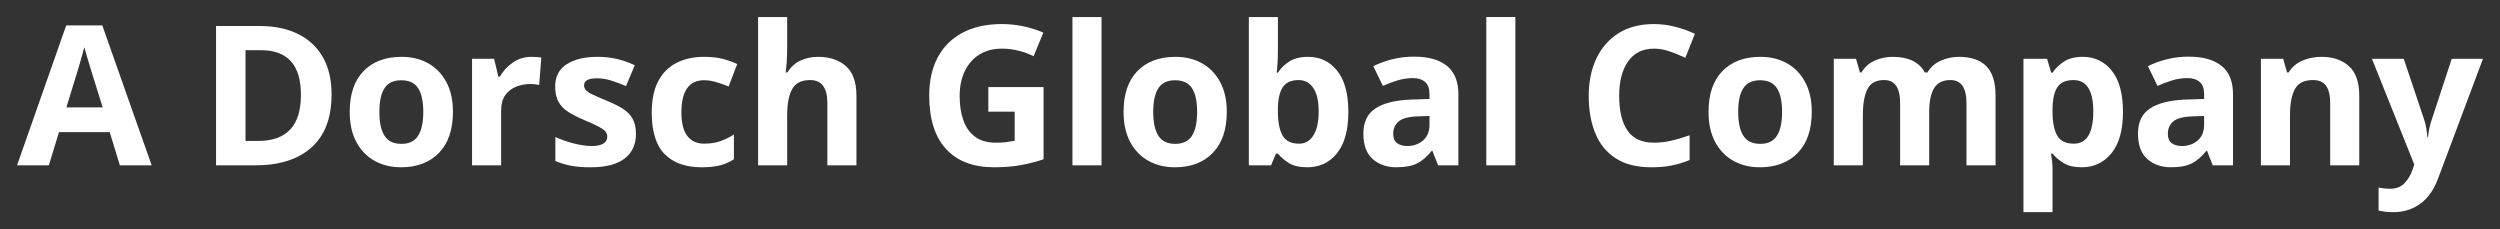
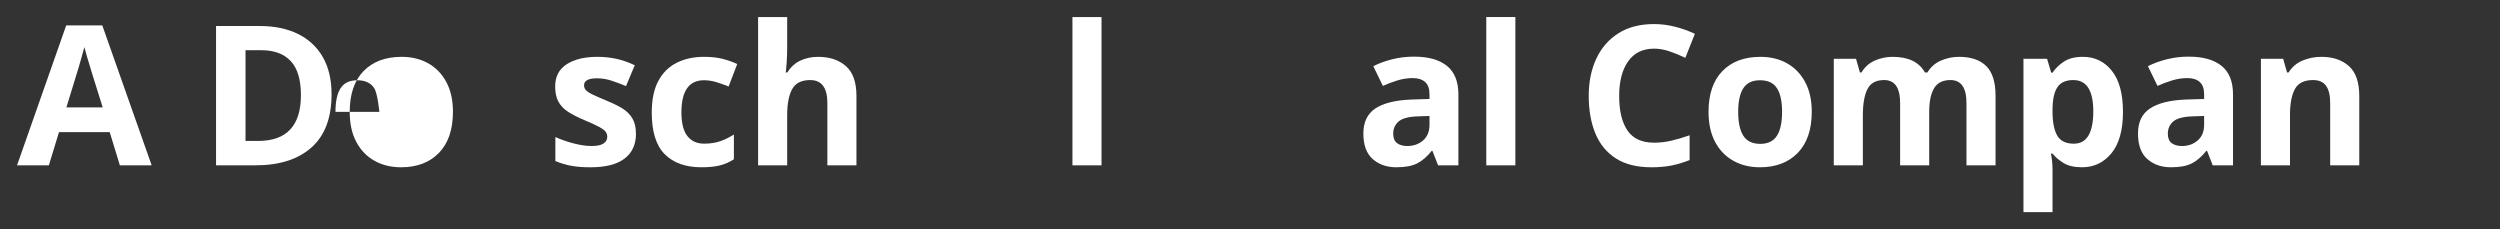
<svg xmlns="http://www.w3.org/2000/svg" id="Ebene_1" version="1.1" viewBox="0 0 416.058 38.143">
  <rect x="0" y="0" width="416.058" height="38.143" fill="#333333" stroke="none" />
  <defs>
    <style>
      .st0 {
        fill: #fff;
      }
    </style>
  </defs>
  <path class="st0" d="M19.948,27.515l-1.688-5.521h-8.443l-1.688,5.521H2.835L11.018,4.231h6.008l8.215,23.283h-5.293ZM17.09,17.87l-1.689-5.391c-.108-.368-.249-.833-.422-1.396-.174-.563-.347-1.137-.52-1.721-.174-.584-.314-1.093-.422-1.526-.108.434-.255.969-.438,1.607-.184.639-.357,1.245-.52,1.818-.162.574-.287.98-.374,1.218l-1.656,5.391h6.04Z" />
  <path class="st0" d="M55.18,15.694c0,3.919-1.115,6.868-3.345,8.849-2.23,1.981-5.336,2.971-9.32,2.971h-6.56V4.329h7.274c2.424,0,4.53.433,6.316,1.299,1.786.866,3.171,2.143,4.156,3.832.985,1.689,1.478,3.767,1.478,6.235ZM50.082,15.824c0-2.554-.563-4.438-1.688-5.65-1.126-1.212-2.76-1.819-4.904-1.819h-2.63v15.1h2.11c4.741,0,7.112-2.543,7.112-7.631Z" />
-   <path class="st0" d="M75.379,18.617c0,2.944-.774,5.217-2.322,6.819-1.548,1.602-3.653,2.403-6.316,2.403-1.645,0-3.112-.357-4.4-1.072-1.288-.714-2.3-1.758-3.036-3.133-.736-1.375-1.104-3.047-1.104-5.017,0-2.944.768-5.207,2.306-6.787,1.537-1.58,3.647-2.371,6.332-2.371,1.667,0,3.139.357,4.417,1.072,1.277.714,2.284,1.753,3.02,3.118.735,1.364,1.104,3.02,1.104,4.968ZM63.136,18.617c0,1.753.287,3.08.861,3.978.573.898,1.51,1.347,2.809,1.347,1.277,0,2.203-.449,2.777-1.347.573-.898.86-2.225.86-3.978s-.287-3.069-.86-3.946c-.574-.876-1.51-1.315-2.809-1.315-1.278,0-2.203.438-2.776,1.315-.574.877-.861,2.192-.861,3.946Z" />
-   <path class="st0" d="M88.465,9.459c.238,0,.52.011.844.033.325.022.584.054.78.097l-.357,4.546c-.173-.043-.401-.081-.682-.114-.281-.032-.531-.048-.747-.048-.823,0-1.613.146-2.371.438-.758.292-1.37.763-1.835,1.413-.466.649-.698,1.538-.698,2.663v9.027h-4.839V9.784h3.669l.714,2.988h.228c.52-.909,1.234-1.688,2.143-2.338.909-.65,1.959-.975,3.15-.975Z" />
+   <path class="st0" d="M75.379,18.617c0,2.944-.774,5.217-2.322,6.819-1.548,1.602-3.653,2.403-6.316,2.403-1.645,0-3.112-.357-4.4-1.072-1.288-.714-2.3-1.758-3.036-3.133-.736-1.375-1.104-3.047-1.104-5.017,0-2.944.768-5.207,2.306-6.787,1.537-1.58,3.647-2.371,6.332-2.371,1.667,0,3.139.357,4.417,1.072,1.277.714,2.284,1.753,3.02,3.118.735,1.364,1.104,3.02,1.104,4.968ZM63.136,18.617s-.287-3.069-.86-3.946c-.574-.876-1.51-1.315-2.809-1.315-1.278,0-2.203.438-2.776,1.315-.574.877-.861,2.192-.861,3.946Z" />
  <path class="st0" d="M105.838,22.254c0,1.797-.633,3.177-1.9,4.141s-3.155,1.445-5.667,1.445c-1.234,0-2.295-.081-3.182-.244-.888-.162-1.775-.427-2.663-.795v-3.994c.953.433,1.981.791,3.085,1.071,1.104.282,2.078.422,2.923.422.93,0,1.602-.141,2.013-.422.411-.281.617-.649.617-1.104,0-.303-.081-.573-.243-.812-.163-.238-.515-.509-1.056-.812-.541-.303-1.386-.692-2.533-1.169-1.126-.476-2.041-.947-2.744-1.413-.704-.465-1.229-1.028-1.575-1.688-.347-.66-.52-1.488-.52-2.484,0-1.645.638-2.879,1.916-3.702s2.977-1.234,5.099-1.234c1.104,0,2.154.109,3.15.325.995.217,2.024.574,3.085,1.072l-1.461,3.475c-.866-.368-1.688-.676-2.468-.925-.78-.249-1.57-.374-2.371-.374-1.429,0-2.144.39-2.144,1.169,0,.282.092.536.276.763.184.227.541.471,1.071.73.53.26,1.315.606,2.354,1.039,1.017.412,1.894.839,2.63,1.283.736.444,1.304,1.002,1.705,1.672.4.671.601,1.526.601,2.565Z" />
  <path class="st0" d="M116.748,27.839c-2.641,0-4.682-.725-6.121-2.176-1.44-1.45-2.159-3.755-2.159-6.917,0-2.165.368-3.929,1.104-5.293.736-1.364,1.759-2.37,3.069-3.02,1.31-.65,2.819-.975,4.53-.975,1.212,0,2.268.12,3.166.357.898.238,1.683.52,2.354.844l-1.429,3.734c-.758-.303-1.467-.552-2.127-.747-.66-.195-1.315-.292-1.964-.292-2.512,0-3.767,1.786-3.767,5.358,0,1.775.33,3.085.991,3.929.66.844,1.585,1.267,2.776,1.267,1.017,0,1.916-.135,2.695-.406.779-.271,1.537-.644,2.273-1.121v4.124c-.736.477-1.51.817-2.322,1.023s-1.834.309-3.069.309Z" />
  <path class="st0" d="M131.004,2.835v5.034c0,.888-.028,1.727-.082,2.517-.054.791-.103,1.348-.146,1.672h.26c.562-.909,1.288-1.569,2.176-1.981.887-.411,1.872-.617,2.955-.617,1.905,0,3.442.515,4.611,1.542,1.169,1.029,1.754,2.679,1.754,4.952v11.561h-4.838v-10.359c0-2.554-.953-3.832-2.858-3.832-1.451,0-2.452.503-3.004,1.51-.552,1.007-.828,2.452-.828,4.335v8.346h-4.839V2.835h4.839Z" />
-   <path class="st0" d="M164.483,14.493h9.19v12.015c-1.213.412-2.479.736-3.799.974-1.321.238-2.804.357-4.449.357-3.464,0-6.127-1.017-7.988-3.052-1.862-2.035-2.793-5.001-2.793-8.898,0-2.424.465-4.524,1.396-6.3.931-1.774,2.3-3.15,4.108-4.124,1.807-.974,4.01-1.461,6.608-1.461,1.234,0,2.446.13,3.637.39,1.19.26,2.273.606,3.247,1.039l-1.624,3.929c-.714-.368-1.526-.671-2.436-.909-.909-.238-1.862-.357-2.857-.357-1.429,0-2.668.325-3.718.974-1.05.649-1.862,1.57-2.436,2.76-.574,1.191-.86,2.577-.86,4.157,0,1.516.206,2.857.617,4.026.411,1.169,1.06,2.084,1.948,2.744.887.661,2.046.99,3.475.99.692,0,1.277-.032,1.753-.097.476-.065.931-.141,1.364-.228v-4.838h-4.384v-4.091Z" />
  <path class="st0" d="M183.318,27.515h-4.839V2.835h4.839v24.68Z" />
-   <path class="st0" d="M204.165,18.617c0,2.944-.774,5.217-2.322,6.819-1.548,1.602-3.653,2.403-6.316,2.403-1.645,0-3.112-.357-4.4-1.072-1.288-.714-2.3-1.758-3.036-3.133-.736-1.375-1.104-3.047-1.104-5.017,0-2.944.768-5.207,2.306-6.787,1.537-1.58,3.647-2.371,6.332-2.371,1.667,0,3.139.357,4.417,1.072,1.277.714,2.284,1.753,3.02,3.118.735,1.364,1.104,3.02,1.104,4.968ZM191.922,18.617c0,1.753.287,3.08.861,3.978.573.898,1.51,1.347,2.809,1.347,1.277,0,2.203-.449,2.777-1.347.573-.898.86-2.225.86-3.978s-.287-3.069-.86-3.946c-.574-.876-1.51-1.315-2.809-1.315-1.278,0-2.203.438-2.776,1.315-.574.877-.861,2.192-.861,3.946Z" />
-   <path class="st0" d="M212.672,2.835v5.748c0,.671-.021,1.331-.064,1.981-.043.649-.086,1.158-.129,1.526h.193c.477-.735,1.115-1.358,1.916-1.867.801-.508,1.84-.763,3.117-.763,1.992,0,3.605.774,4.84,2.322s1.85,3.827,1.85,6.835c0,3.031-.627,5.325-1.883,6.884-1.256,1.559-2.9,2.338-4.936,2.338-1.299,0-2.322-.233-3.068-.698-.748-.465-1.359-.99-1.836-1.575h-.324l-.812,1.948h-3.701V2.835h4.838ZM216.146,13.324c-1.256,0-2.143.396-2.662,1.186-.52.791-.791,1.976-.812,3.556v.52c0,1.71.256,3.026.764,3.946.508.92,1.434,1.38,2.777,1.38.994,0,1.785-.459,2.369-1.38.586-.92.877-2.246.877-3.978s-.297-3.036-.893-3.913-1.402-1.315-2.42-1.315Z" />
  <path class="st0" d="M235.338,9.427c2.382,0,4.205.515,5.472,1.542,1.267,1.028,1.899,2.604,1.899,4.725v11.82h-3.377l-.941-2.403h-.13c-.758.953-1.559,1.646-2.403,2.078-.844.433-2.002.649-3.475.649-1.58,0-2.89-.455-3.929-1.364s-1.559-2.327-1.559-4.254c0-1.884.66-3.269,1.98-4.157,1.32-.887,3.301-1.385,5.942-1.494l3.085-.098v-.779c0-.93-.243-1.612-.73-2.045s-1.164-.65-2.029-.65-1.711.125-2.533.374c-.823.249-1.646.558-2.468.926l-1.592-3.28c.931-.476,1.981-.861,3.15-1.153,1.169-.292,2.381-.438,3.637-.438ZM237.903,19.299l-1.884.065c-1.559.044-2.641.325-3.247.844-.606.52-.909,1.202-.909,2.046,0,.736.217,1.262.649,1.575.433.314.996.471,1.688.471,1.039,0,1.916-.309,2.631-.925.714-.617,1.071-1.488,1.071-2.614v-1.461Z" />
  <path class="st0" d="M252.191,27.515h-4.838V2.835h4.838v24.68Z" />
  <path class="st0" d="M275.279,8.096c-1.883,0-3.323.704-4.318,2.111-.996,1.408-1.494,3.334-1.494,5.78,0,2.468.46,4.379,1.38,5.731.92,1.353,2.397,2.029,4.433,2.029.931,0,1.872-.108,2.825-.325.952-.216,1.981-.52,3.085-.909v4.124c-1.018.412-2.024.714-3.02.91-.996.195-2.111.292-3.345.292-2.403,0-4.374-.492-5.91-1.478-1.538-.985-2.674-2.371-3.41-4.157-.736-1.786-1.104-3.869-1.104-6.251,0-2.338.422-4.405,1.266-6.202.845-1.797,2.073-3.204,3.687-4.222,1.612-1.017,3.588-1.526,5.926-1.526,1.147,0,2.3.146,3.459.438,1.157.292,2.267.688,3.328,1.186l-1.591,3.994c-.866-.411-1.737-.768-2.614-1.072-.877-.303-1.737-.455-2.582-.455Z" />
  <path class="st0" d="M301.517,18.617c0,2.944-.774,5.217-2.322,6.819s-3.653,2.403-6.315,2.403c-1.646,0-3.112-.357-4.4-1.072s-2.301-1.758-3.036-3.133c-.736-1.375-1.104-3.047-1.104-5.017,0-2.944.769-5.207,2.306-6.787,1.537-1.58,3.647-2.371,6.332-2.371,1.667,0,3.14.357,4.417,1.072s2.283,1.753,3.02,3.118c.736,1.364,1.104,3.02,1.104,4.968ZM289.275,18.617c0,1.753.286,3.08.86,3.978.573.898,1.51,1.347,2.809,1.347,1.277,0,2.203-.449,2.776-1.347s.86-2.225.86-3.978-.287-3.069-.86-3.946c-.573-.876-1.51-1.315-2.809-1.315-1.277,0-2.203.438-2.776,1.315-.574.877-.86,2.192-.86,3.946Z" />
  <path class="st0" d="M326.001,9.459c2.014,0,3.534.515,4.562,1.542,1.028,1.029,1.543,2.679,1.543,4.952v11.561h-4.839v-10.359c0-2.554-.888-3.832-2.662-3.832-1.278,0-2.188.455-2.729,1.364s-.812,2.219-.812,3.929v8.897h-4.839v-10.359c0-2.554-.888-3.832-2.662-3.832-1.343,0-2.269.503-2.776,1.51-.509,1.007-.764,2.452-.764,4.335v8.346h-4.838V9.784h3.701l.649,2.273h.261c.54-.909,1.282-1.569,2.224-1.981.942-.411,1.921-.617,2.939-.617,1.299,0,2.397.211,3.296.633.897.422,1.596,1.077,2.095,1.965h.422c.541-.909,1.293-1.569,2.257-1.981.963-.411,1.953-.617,2.971-.617Z" />
  <path class="st0" d="M346.621,9.459c1.992,0,3.604.774,4.839,2.322s1.851,3.827,1.851,6.835c0,3.031-.639,5.325-1.916,6.884-1.277,1.559-2.911,2.338-4.903,2.338-1.277,0-2.295-.233-3.052-.698-.759-.465-1.375-.99-1.852-1.575h-.26c.173.909.26,1.775.26,2.598v7.144h-4.838V9.784h3.929l.683,2.306h.227c.477-.714,1.115-1.331,1.916-1.851.801-.52,1.84-.78,3.117-.78ZM345.062,13.324c-1.256,0-2.143.396-2.662,1.186-.52.791-.791,1.976-.812,3.556v.52c0,1.71.255,3.026.764,3.946.508.92,1.434,1.38,2.776,1.38,1.104,0,1.921-.459,2.451-1.38.53-.92.796-2.246.796-3.978,0-3.485-1.104-5.229-3.312-5.229Z" />
  <path class="st0" d="M364.254,9.427c2.382,0,4.205.515,5.472,1.542,1.267,1.028,1.899,2.604,1.899,4.725v11.82h-3.377l-.941-2.403h-.13c-.758.953-1.559,1.646-2.403,2.078-.844.433-2.002.649-3.475.649-1.58,0-2.89-.455-3.929-1.364s-1.559-2.327-1.559-4.254c0-1.884.66-3.269,1.98-4.157,1.32-.887,3.301-1.385,5.942-1.494l3.085-.098v-.779c0-.93-.243-1.612-.73-2.045s-1.164-.65-2.029-.65-1.711.125-2.533.374c-.823.249-1.646.558-2.468.926l-1.592-3.28c.931-.476,1.981-.861,3.15-1.153,1.169-.292,2.381-.438,3.637-.438ZM366.819,19.299l-1.884.065c-1.559.044-2.641.325-3.247.844-.606.52-.909,1.202-.909,2.046,0,.736.217,1.262.649,1.575.433.314.996.471,1.688.471,1.039,0,1.916-.309,2.631-.925.714-.617,1.071-1.488,1.071-2.614v-1.461Z" />
  <path class="st0" d="M386.336,9.459c1.904,0,3.431.515,4.578,1.542,1.147,1.029,1.722,2.679,1.722,4.952v11.561h-4.839v-10.359c0-1.277-.228-2.235-.682-2.874-.455-.638-1.181-.958-2.176-.958-1.473,0-2.479.503-3.02,1.51-.542,1.007-.812,2.452-.812,4.335v8.346h-4.838V9.784h3.701l.649,2.273h.261c.562-.909,1.336-1.569,2.321-1.981.985-.411,2.029-.617,3.134-.617Z" />
-   <path class="st0" d="M394.746,9.784h5.293l3.345,9.969c.173.499.303.996.39,1.494.086.498.151,1.028.195,1.591h.097c.065-.562.151-1.093.26-1.591s.249-.996.423-1.494l3.279-9.969h5.196l-7.502,20.003c-.692,1.84-1.678,3.22-2.955,4.141-1.277.92-2.76,1.38-4.448,1.38-.563,0-1.039-.027-1.429-.081-.39-.054-.736-.114-1.039-.179v-3.832c.216.043.497.086.844.13.346.043.703.065,1.071.065,1.018,0,1.819-.309,2.403-.926.585-.617,1.028-1.359,1.331-2.224l.293-.877-7.047-17.601Z" />
</svg>